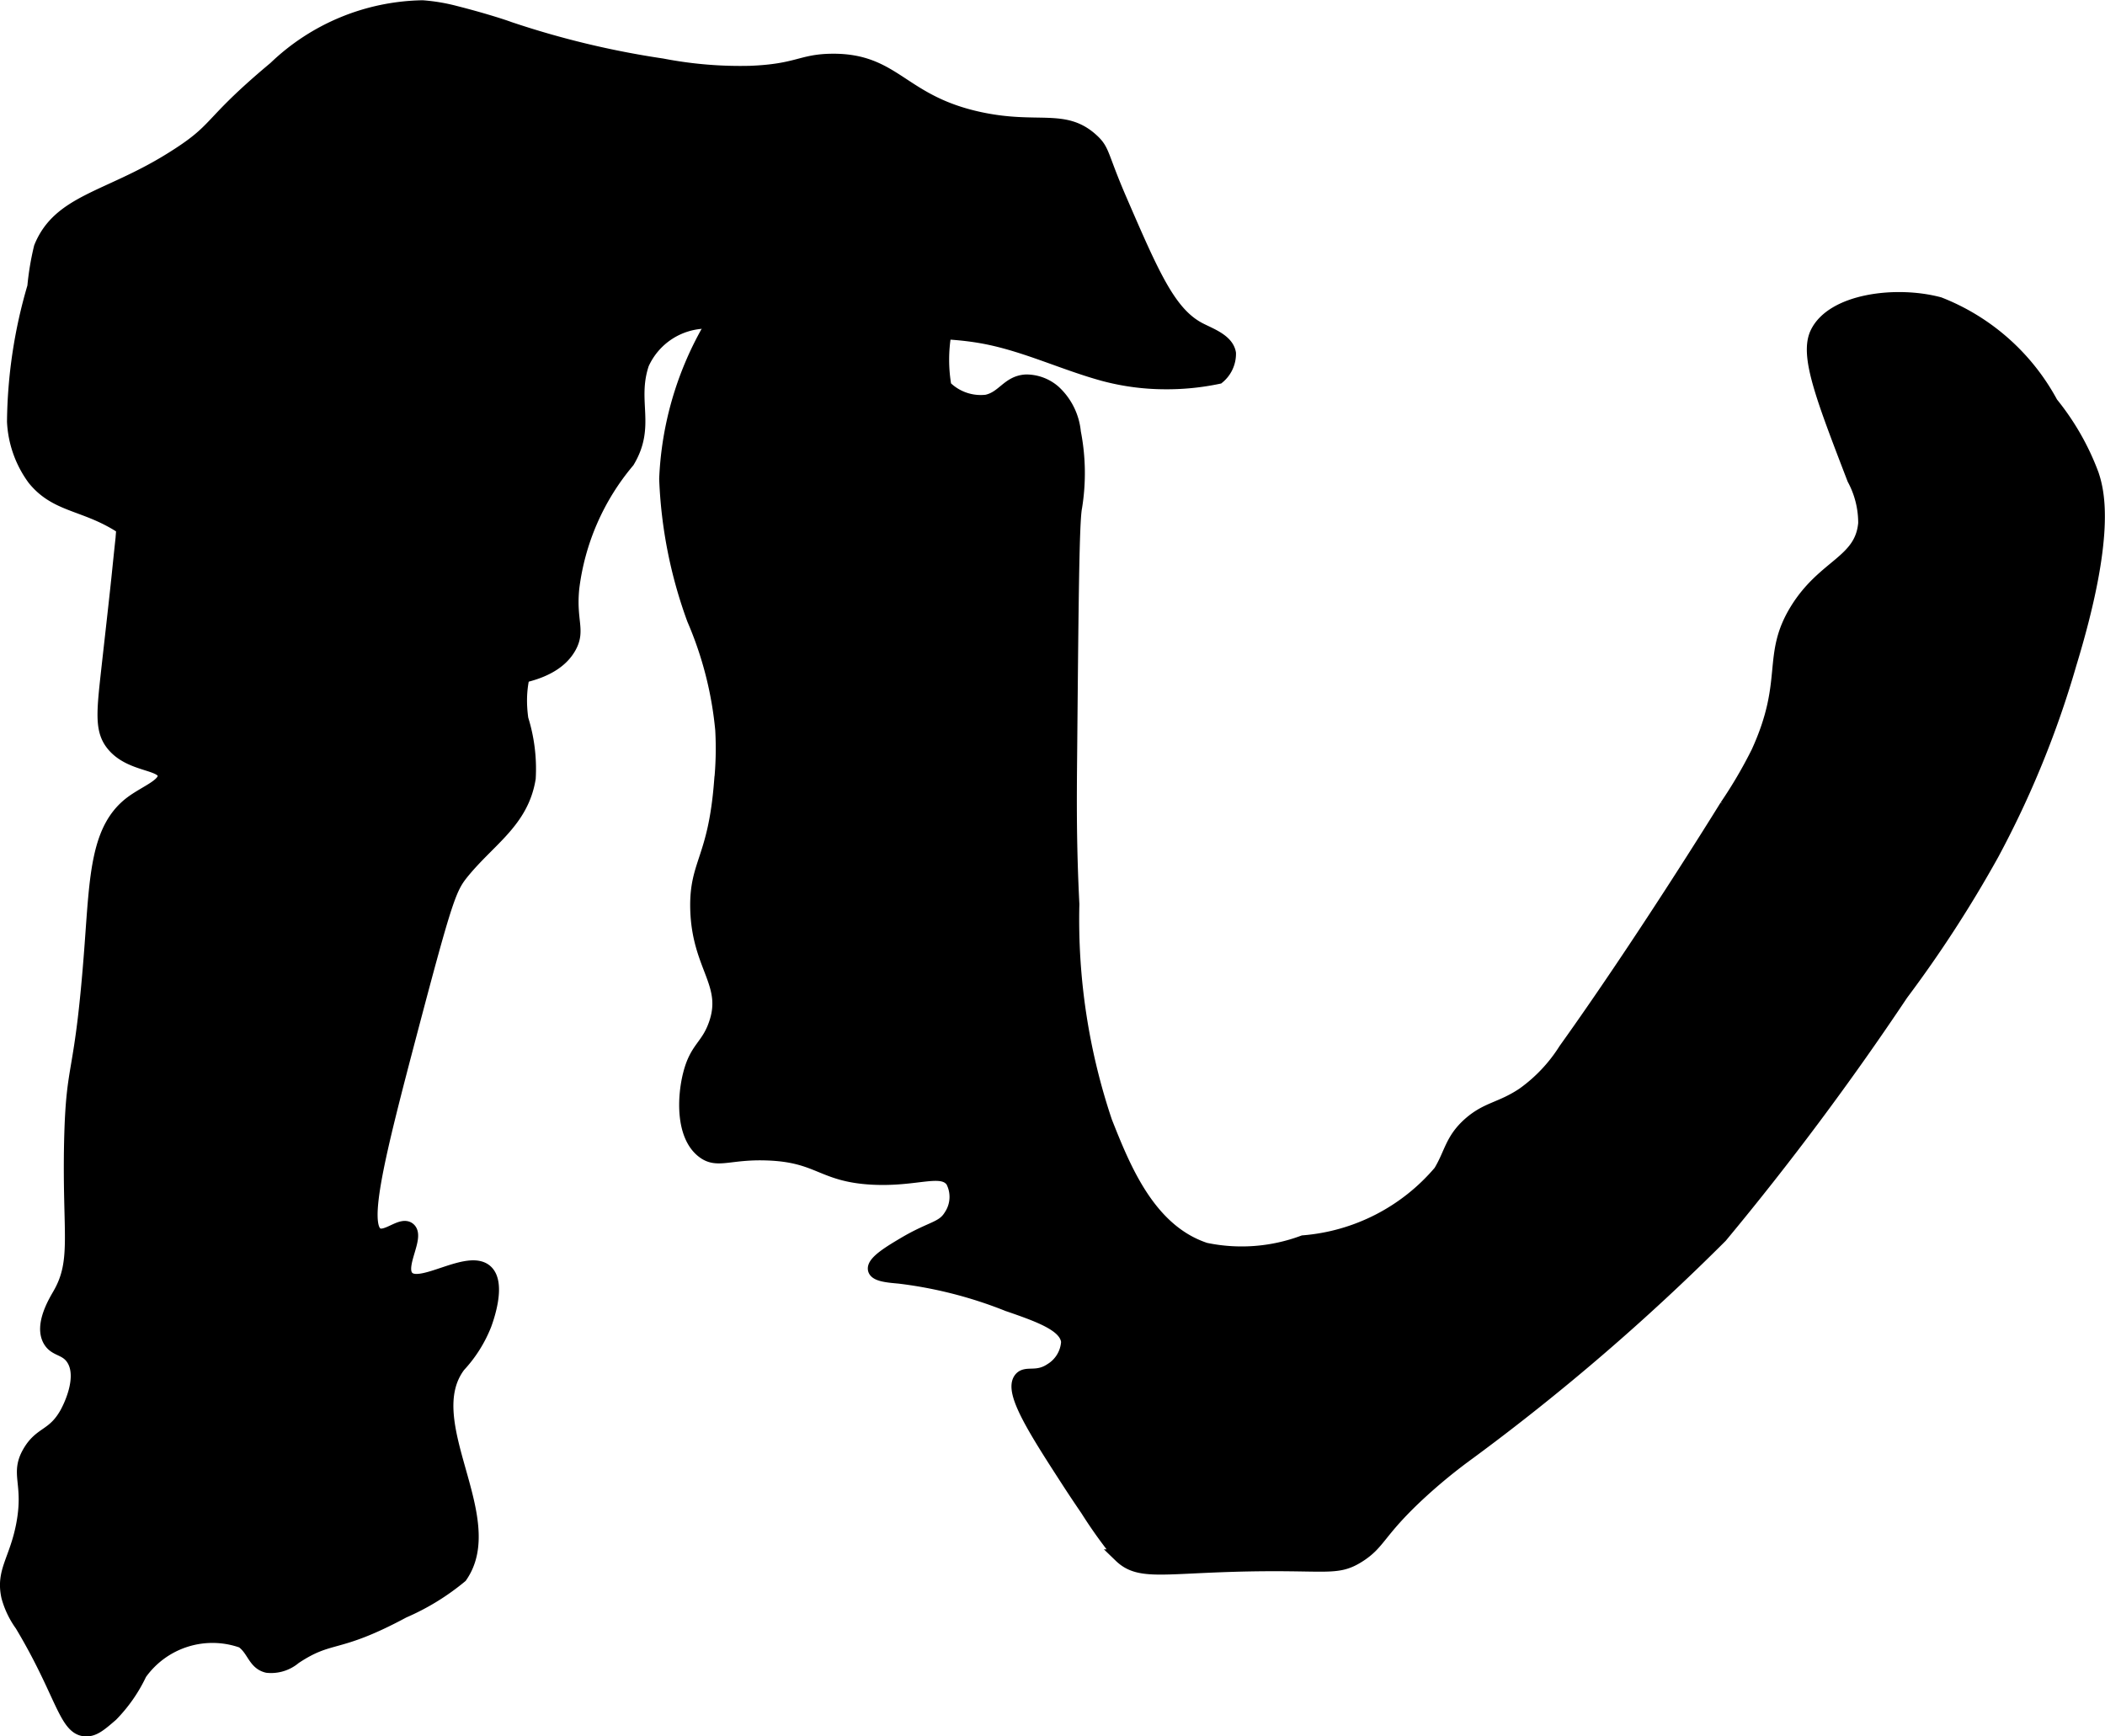
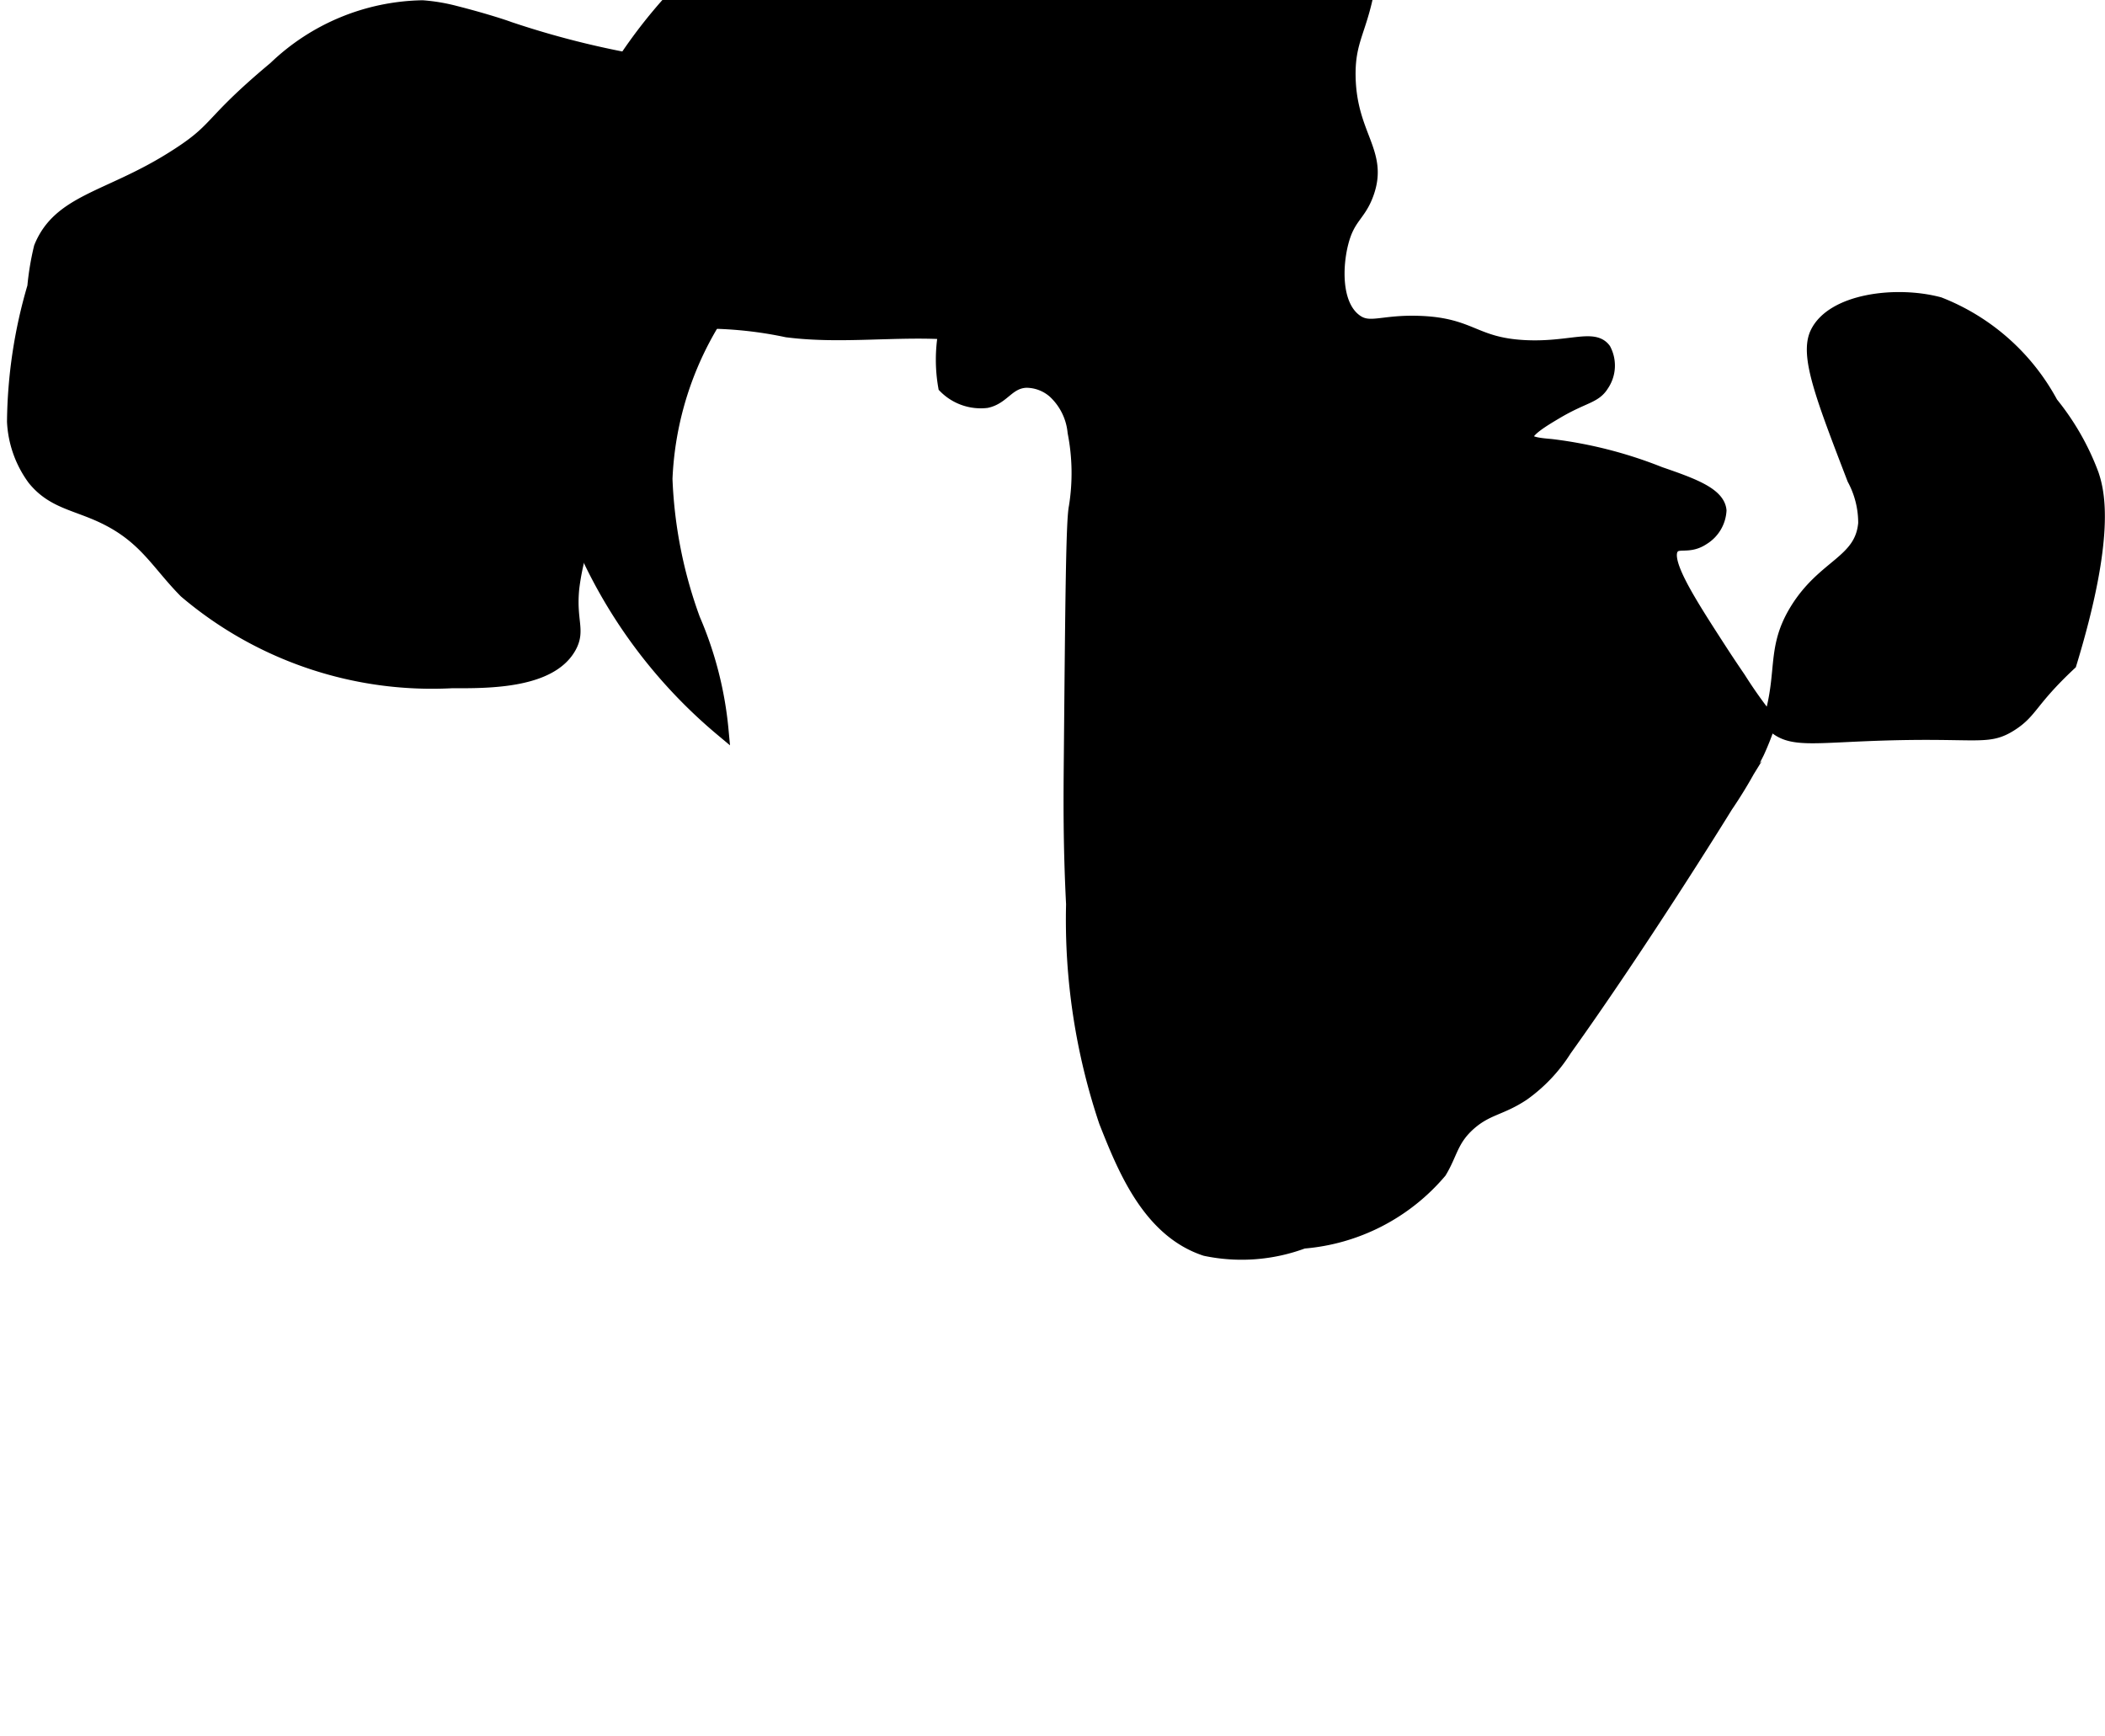
<svg xmlns="http://www.w3.org/2000/svg" version="1.1" width="8.373mm" height="6.907mm" viewBox="0 0 23.734 19.58">
  <defs>
    <style type="text/css">
      .a {
        stroke: #000;
        stroke-miterlimit: 10;
        stroke-width: 0.15px;
      }
    </style>
  </defs>
-   <path class="a" d="M8.505,3.022a1.972,1.972,0,0,1,1.073-.771c.403-.086,1.004-.034,1.197.31a.787.787,0,0,1,.065.424,4.133,4.133,0,0,1-.187.768,1.759,1.759,0,0,0-0.0.607.568.568,0,0,0,.47.166c.191-.04.242-.218.447-.228a.479.479,0,0,1,.317.12.713.713,0,0,1,.225.456,2.394,2.394,0,0,1,.014.845c-.032.153-.04,1.031-.056,2.787-.005.513-.009,1.014.025,1.691a7.153,7.153,0,0,0,.371,2.454c.207.522.487,1.228,1.125,1.438a1.99,1.99,0,0,0,1.104-.083,2.26,2.26,0,0,0,1.542-.792c.125-.206.128-.361.333-.542.201-.176.352-.165.604-.333a1.777,1.777,0,0,0,.473-.501c.853-1.193,1.723-2.595,1.818-2.749a5.185,5.185,0,0,0,.354-.604c.371-.81.116-1.083.436-1.605.312-.509.733-.539.772-.979a1.046,1.046,0,0,0-.125-.5c-.358-.931-.537-1.396-.417-1.646.177-.368.889-.461,1.381-.33a2.449,2.449,0,0,1,1.265,1.122,2.852,2.852,0,0,1,.46.805c.064.193.192.679-.251,2.132a10.899,10.899,0,0,1-.875,2.146,13.812,13.812,0,0,1-1.023,1.579,32.737,32.737,0,0,1-2.039,2.733,24.983,24.983,0,0,1-2.833,2.438,6.125,6.125,0,0,0-.583.479c-.449.42-.432.539-.667.688-.26.165-.366.073-1.417.104-.828.025-1.069.091-1.271-.104a5.24,5.24,0,0,1-.375-.521c-.036-.053-.12-.176-.208-.312-.376-.581-.662-1.025-.542-1.167.064-.076.182.008.343-.1a.395.395,0,0,0,.189-.315c-.018-.189-.319-.295-.678-.419a4.866,4.866,0,0,0-1.222-.312c-.108-.01-.262-.02-.278-.084-.021-.082.19-.206.333-.291.312-.185.434-.171.521-.313a.386.386,0,0,0,.021-.396c-.121-.163-.396-.005-.903-.032-.571-.031-.594-.252-1.181-.273-.433-.016-.567.1-.729-.028-.231-.181-.214-.614-.146-.875.075-.29.196-.306.284-.549.17-.467-.189-.651-.204-1.315-.011-.513.199-.552.268-1.418A3.785,3.785,0,0,0,8.139,8.231a4.11,4.11,0,0,0-.319-1.247A5.167,5.167,0,0,1,7.507,5.4,3.706,3.706,0,0,1,8.505,3.022Z" />
-   <path class="a" d="M1.377,6.07a5.757,5.757,0,0,1,.21-1.179A4.923,4.923,0,0,1,2.21,3.709,2.908,2.908,0,0,1,4.131,2.237a2.476,2.476,0,0,1,1.584.413,2.331,2.331,0,0,1,.979.979,2.167,2.167,0,0,1,.208.771,2.596,2.596,0,0,1-.188,1.111C6.155,7.157,5.786,7.419,5.882,8.109a1.873,1.873,0,0,1,.083.667c-.079.487-.447.69-.75,1.062-.143.176-.185.283-.583,1.792-.364,1.38-.57,2.2-.375,2.292.104.048.271-.132.354-.062.106.089-.13.417-.021.542.143.164.689-.249.891-.066.154.14.009.541-.016.607a1.48,1.48,0,0,1-.291.459c-.477.633.478,1.719.02,2.375a2.66,2.66,0,0,1-.646.396c-.764.411-.811.245-1.226.521a.41.41,0,0,1-.309.096c-.148-.035-.153-.188-.282-.279a.999.999,0,0,0-1.151.363,1.703,1.703,0,0,1-.324.466c-.125.108-.198.171-.292.167-.23-.011-.262-.415-.723-1.183a.983.983,0,0,1-.152-.317c-.064-.288.09-.411.167-.812.09-.474-.074-.568.073-.82.13-.223.273-.176.42-.44.017-.031.216-.397.069-.615-.081-.119-.196-.092-.26-.204-.1-.175.066-.443.11-.52.219-.381.106-.687.129-1.724.022-.947.116-.658.231-2.217.058-.782.069-1.319.456-1.606.156-.116.381-.196.368-.308-.016-.14-.378-.102-.576-.338-.141-.168-.113-.373-.054-.907C1.361,6.261,1.318,6.618,1.377,6.07Z" />
+   <path class="a" d="M8.505,3.022a1.972,1.972,0,0,1,1.073-.771c.403-.086,1.004-.034,1.197.31a.787.787,0,0,1,.065.424,4.133,4.133,0,0,1-.187.768,1.759,1.759,0,0,0-0.0.607.568.568,0,0,0,.47.166c.191-.04.242-.218.447-.228a.479.479,0,0,1,.317.12.713.713,0,0,1,.225.456,2.394,2.394,0,0,1,.014.845c-.032.153-.04,1.031-.056,2.787-.005.513-.009,1.014.025,1.691a7.153,7.153,0,0,0,.371,2.454c.207.522.487,1.228,1.125,1.438a1.99,1.99,0,0,0,1.104-.083,2.26,2.26,0,0,0,1.542-.792c.125-.206.128-.361.333-.542.201-.176.352-.165.604-.333a1.777,1.777,0,0,0,.473-.501c.853-1.193,1.723-2.595,1.818-2.749a5.185,5.185,0,0,0,.354-.604c.371-.81.116-1.083.436-1.605.312-.509.733-.539.772-.979a1.046,1.046,0,0,0-.125-.5c-.358-.931-.537-1.396-.417-1.646.177-.368.889-.461,1.381-.33a2.449,2.449,0,0,1,1.265,1.122,2.852,2.852,0,0,1,.46.805c.064.193.192.679-.251,2.132c-.449.42-.432.539-.667.688-.26.165-.366.073-1.417.104-.828.025-1.069.091-1.271-.104a5.24,5.24,0,0,1-.375-.521c-.036-.053-.12-.176-.208-.312-.376-.581-.662-1.025-.542-1.167.064-.076.182.008.343-.1a.395.395,0,0,0,.189-.315c-.018-.189-.319-.295-.678-.419a4.866,4.866,0,0,0-1.222-.312c-.108-.01-.262-.02-.278-.084-.021-.082.19-.206.333-.291.312-.185.434-.171.521-.313a.386.386,0,0,0,.021-.396c-.121-.163-.396-.005-.903-.032-.571-.031-.594-.252-1.181-.273-.433-.016-.567.1-.729-.028-.231-.181-.214-.614-.146-.875.075-.29.196-.306.284-.549.17-.467-.189-.651-.204-1.315-.011-.513.199-.552.268-1.418A3.785,3.785,0,0,0,8.139,8.231a4.11,4.11,0,0,0-.319-1.247A5.167,5.167,0,0,1,7.507,5.4,3.706,3.706,0,0,1,8.505,3.022Z" />
  <path class="a" d="M3.099.766A2.461,2.461,0,0,1,4.763.078a2.05,2.05,0,0,1,.373.063c.306.078.529.15.604.178a9.998,9.998,0,0,0,1.725.415,4.636,4.636,0,0,0,1,.083c.53-.022.566-.132.911-.136.722-.009.781.466,1.673.657.654.14.953-.046,1.266.243.129.118.098.168.317.674.37.855.556,1.283.896,1.458.12.062.309.127.333.271a.344.344,0,0,1-.125.271,2.811,2.811,0,0,1-.6.06,2.7,2.7,0,0,1-.689-.091c-.444-.121-.864-.324-1.316-.415-.74-.148-1.511.017-2.26-.08a4.487,4.487,0,0,0-.907-.098.798.798,0,0,0-.721.473c-.141.426.079.696-.163,1.099a2.739,2.739,0,0,0-.624,1.431c-.037.373.073.473-.034.664-.217.388-.901.391-1.32.388A4.292,4.292,0,0,1,2.09,6.671c-.316-.32-.451-.613-.916-.838C.853,5.678.595,5.663.382,5.4A1.185,1.185,0,0,1,.153,4.755,5.56,5.56,0,0,1,.382,3.234a3.095,3.095,0,0,1,.074-.444c.21-.52.754-.553,1.458-.988C2.492,1.445,2.304,1.43,3.099.766Z" />
</svg>